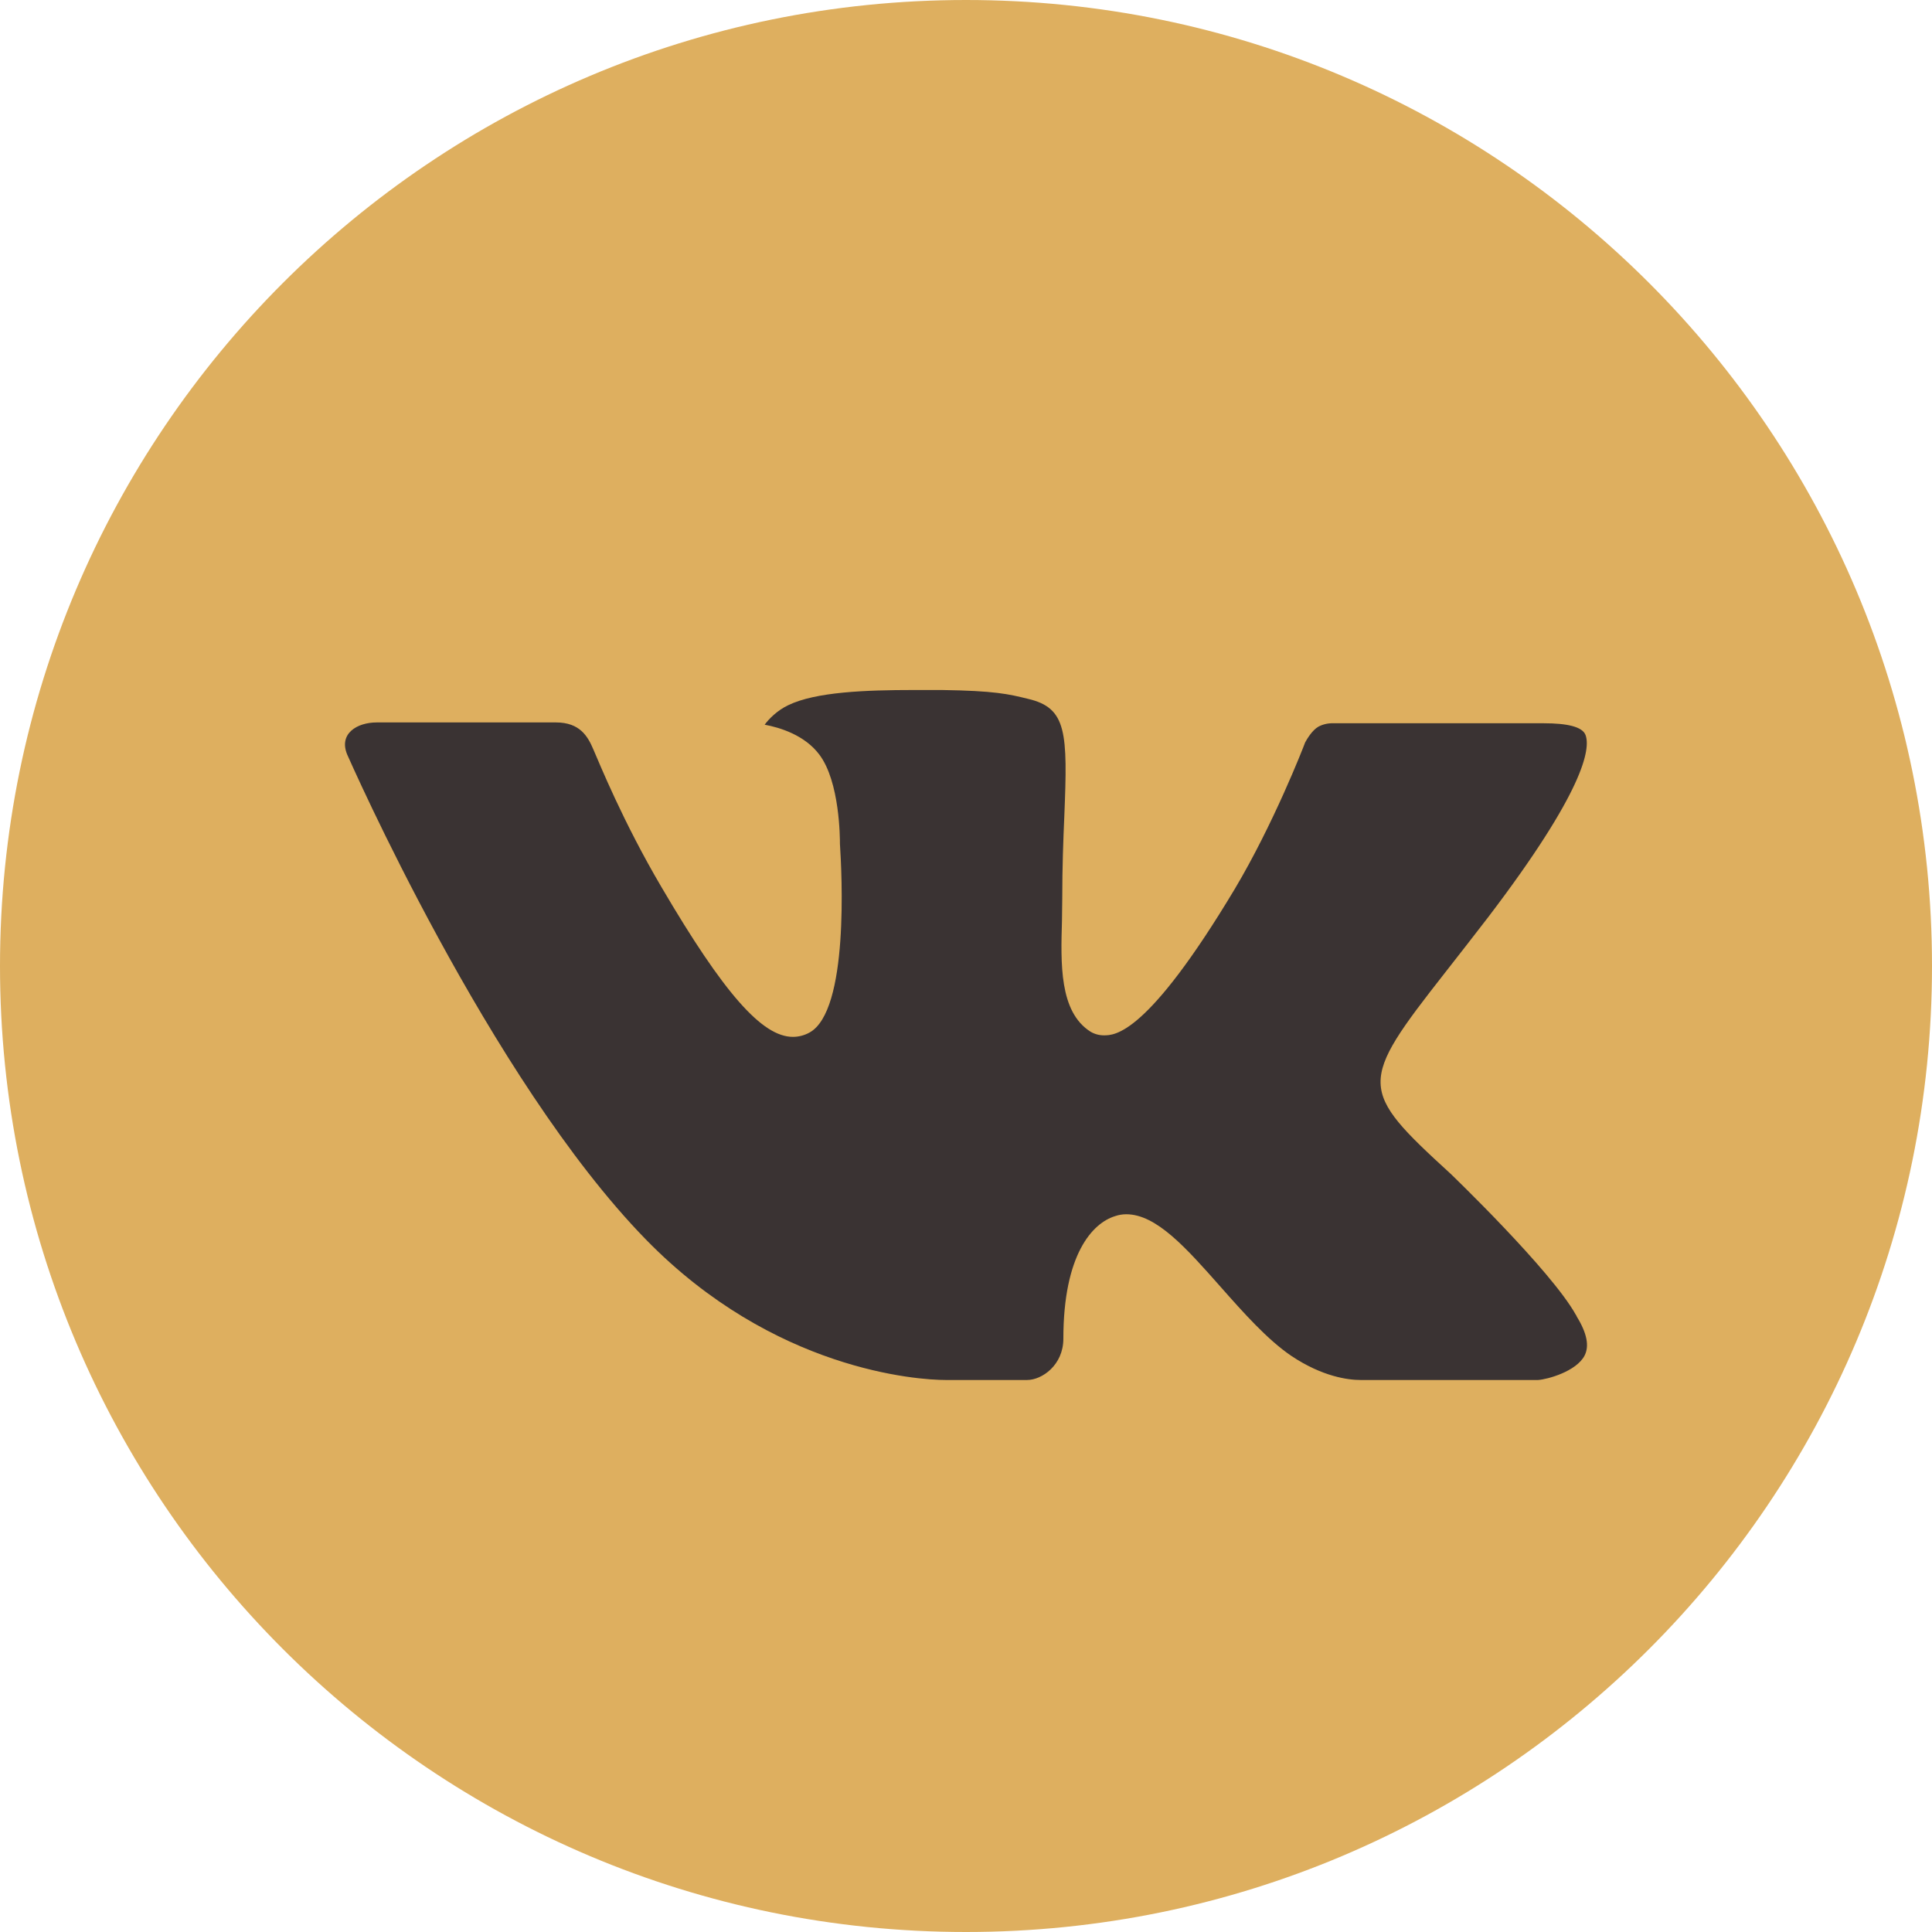
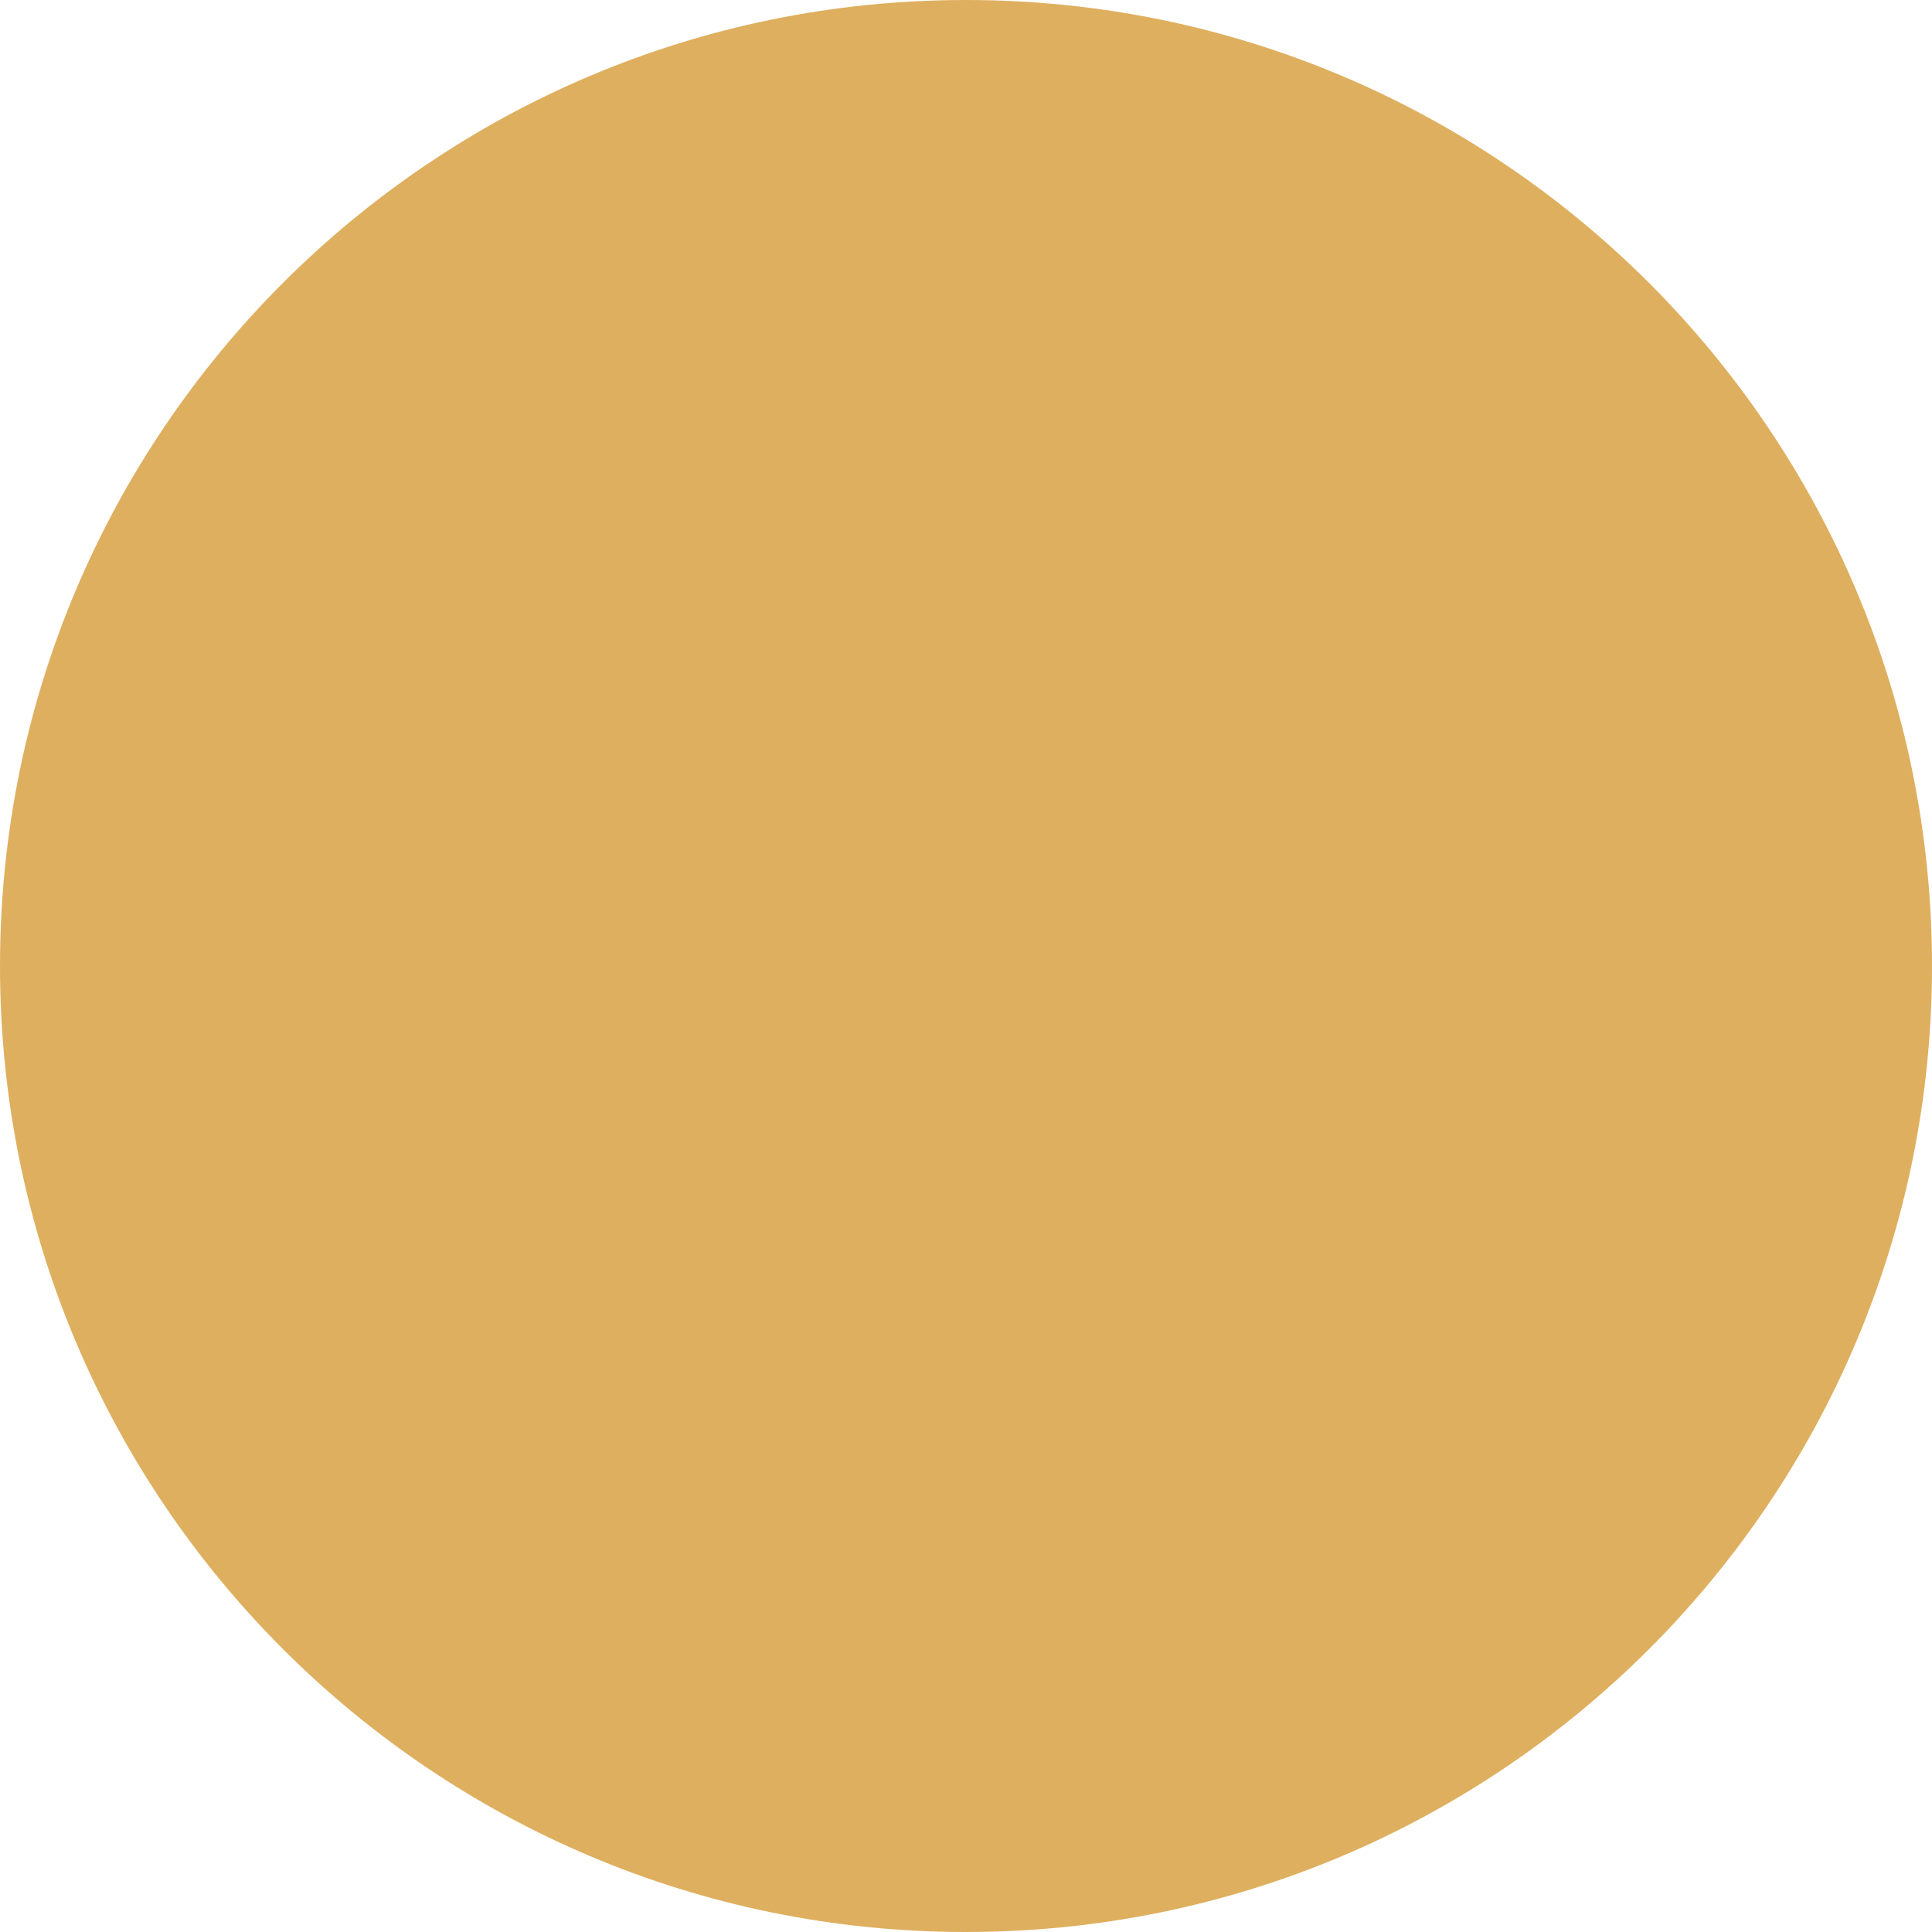
<svg xmlns="http://www.w3.org/2000/svg" width="28" height="28" viewBox="0 0 28 28" fill="none">
-   <path d="M14 28C21.732 28 28 21.732 28 14C28 6.268 21.732 0 14 0C6.268 0 0 6.268 0 14C0 21.732 6.268 28 14 28Z" fill="#DEAF5F" />
-   <path d="M21.022 17.01C21.022 17.01 22.477 18.407 22.837 19.053C22.844 19.062 22.85 19.073 22.853 19.083C23 19.322 23.036 19.509 22.964 19.648C22.843 19.876 22.431 19.99 22.292 20H19.72C19.541 20 19.168 19.954 18.714 19.65C18.368 19.415 18.023 19.027 17.689 18.649C17.191 18.086 16.759 17.598 16.323 17.598C16.268 17.598 16.213 17.607 16.161 17.625C15.831 17.726 15.411 18.183 15.411 19.402C15.411 19.783 15.102 20 14.885 20H13.707C13.305 20 11.216 19.864 9.362 17.965C7.092 15.64 5.052 10.977 5.032 10.936C4.906 10.634 5.172 10.47 5.46 10.47H8.057C8.406 10.47 8.519 10.674 8.598 10.858C8.69 11.069 9.03 11.912 9.588 12.859C10.492 14.4 11.047 15.027 11.491 15.027C11.574 15.027 11.656 15.006 11.729 14.966C12.308 14.656 12.2 12.645 12.173 12.23C12.173 12.15 12.172 11.332 11.875 10.937C11.663 10.653 11.301 10.543 11.082 10.503C11.141 10.421 11.265 10.295 11.424 10.22C11.821 10.028 12.539 10 13.25 10H13.646C14.418 10.011 14.617 10.059 14.898 10.128C15.463 10.259 15.474 10.615 15.425 11.827C15.41 12.173 15.395 12.563 15.395 13.023C15.395 13.12 15.391 13.23 15.391 13.341C15.373 13.963 15.351 14.663 15.803 14.951C15.861 14.986 15.929 15.005 15.998 15.005C16.155 15.005 16.624 15.005 17.895 12.884C18.453 11.948 18.885 10.843 18.915 10.76C18.94 10.714 19.016 10.583 19.108 10.531C19.173 10.497 19.246 10.48 19.32 10.482H22.375C22.709 10.482 22.934 10.531 22.979 10.653C23.052 10.852 22.964 11.458 21.569 13.291C21.334 13.596 21.128 13.86 20.947 14.091C19.683 15.704 19.683 15.785 21.022 17.01Z" fill="#3A3333" />
+   <path d="M14 28C21.732 28 28 21.732 28 14C28 6.268 21.732 0 14 0C6.268 0 0 6.268 0 14C0 21.732 6.268 28 14 28" fill="#DEAF5F" />
</svg>